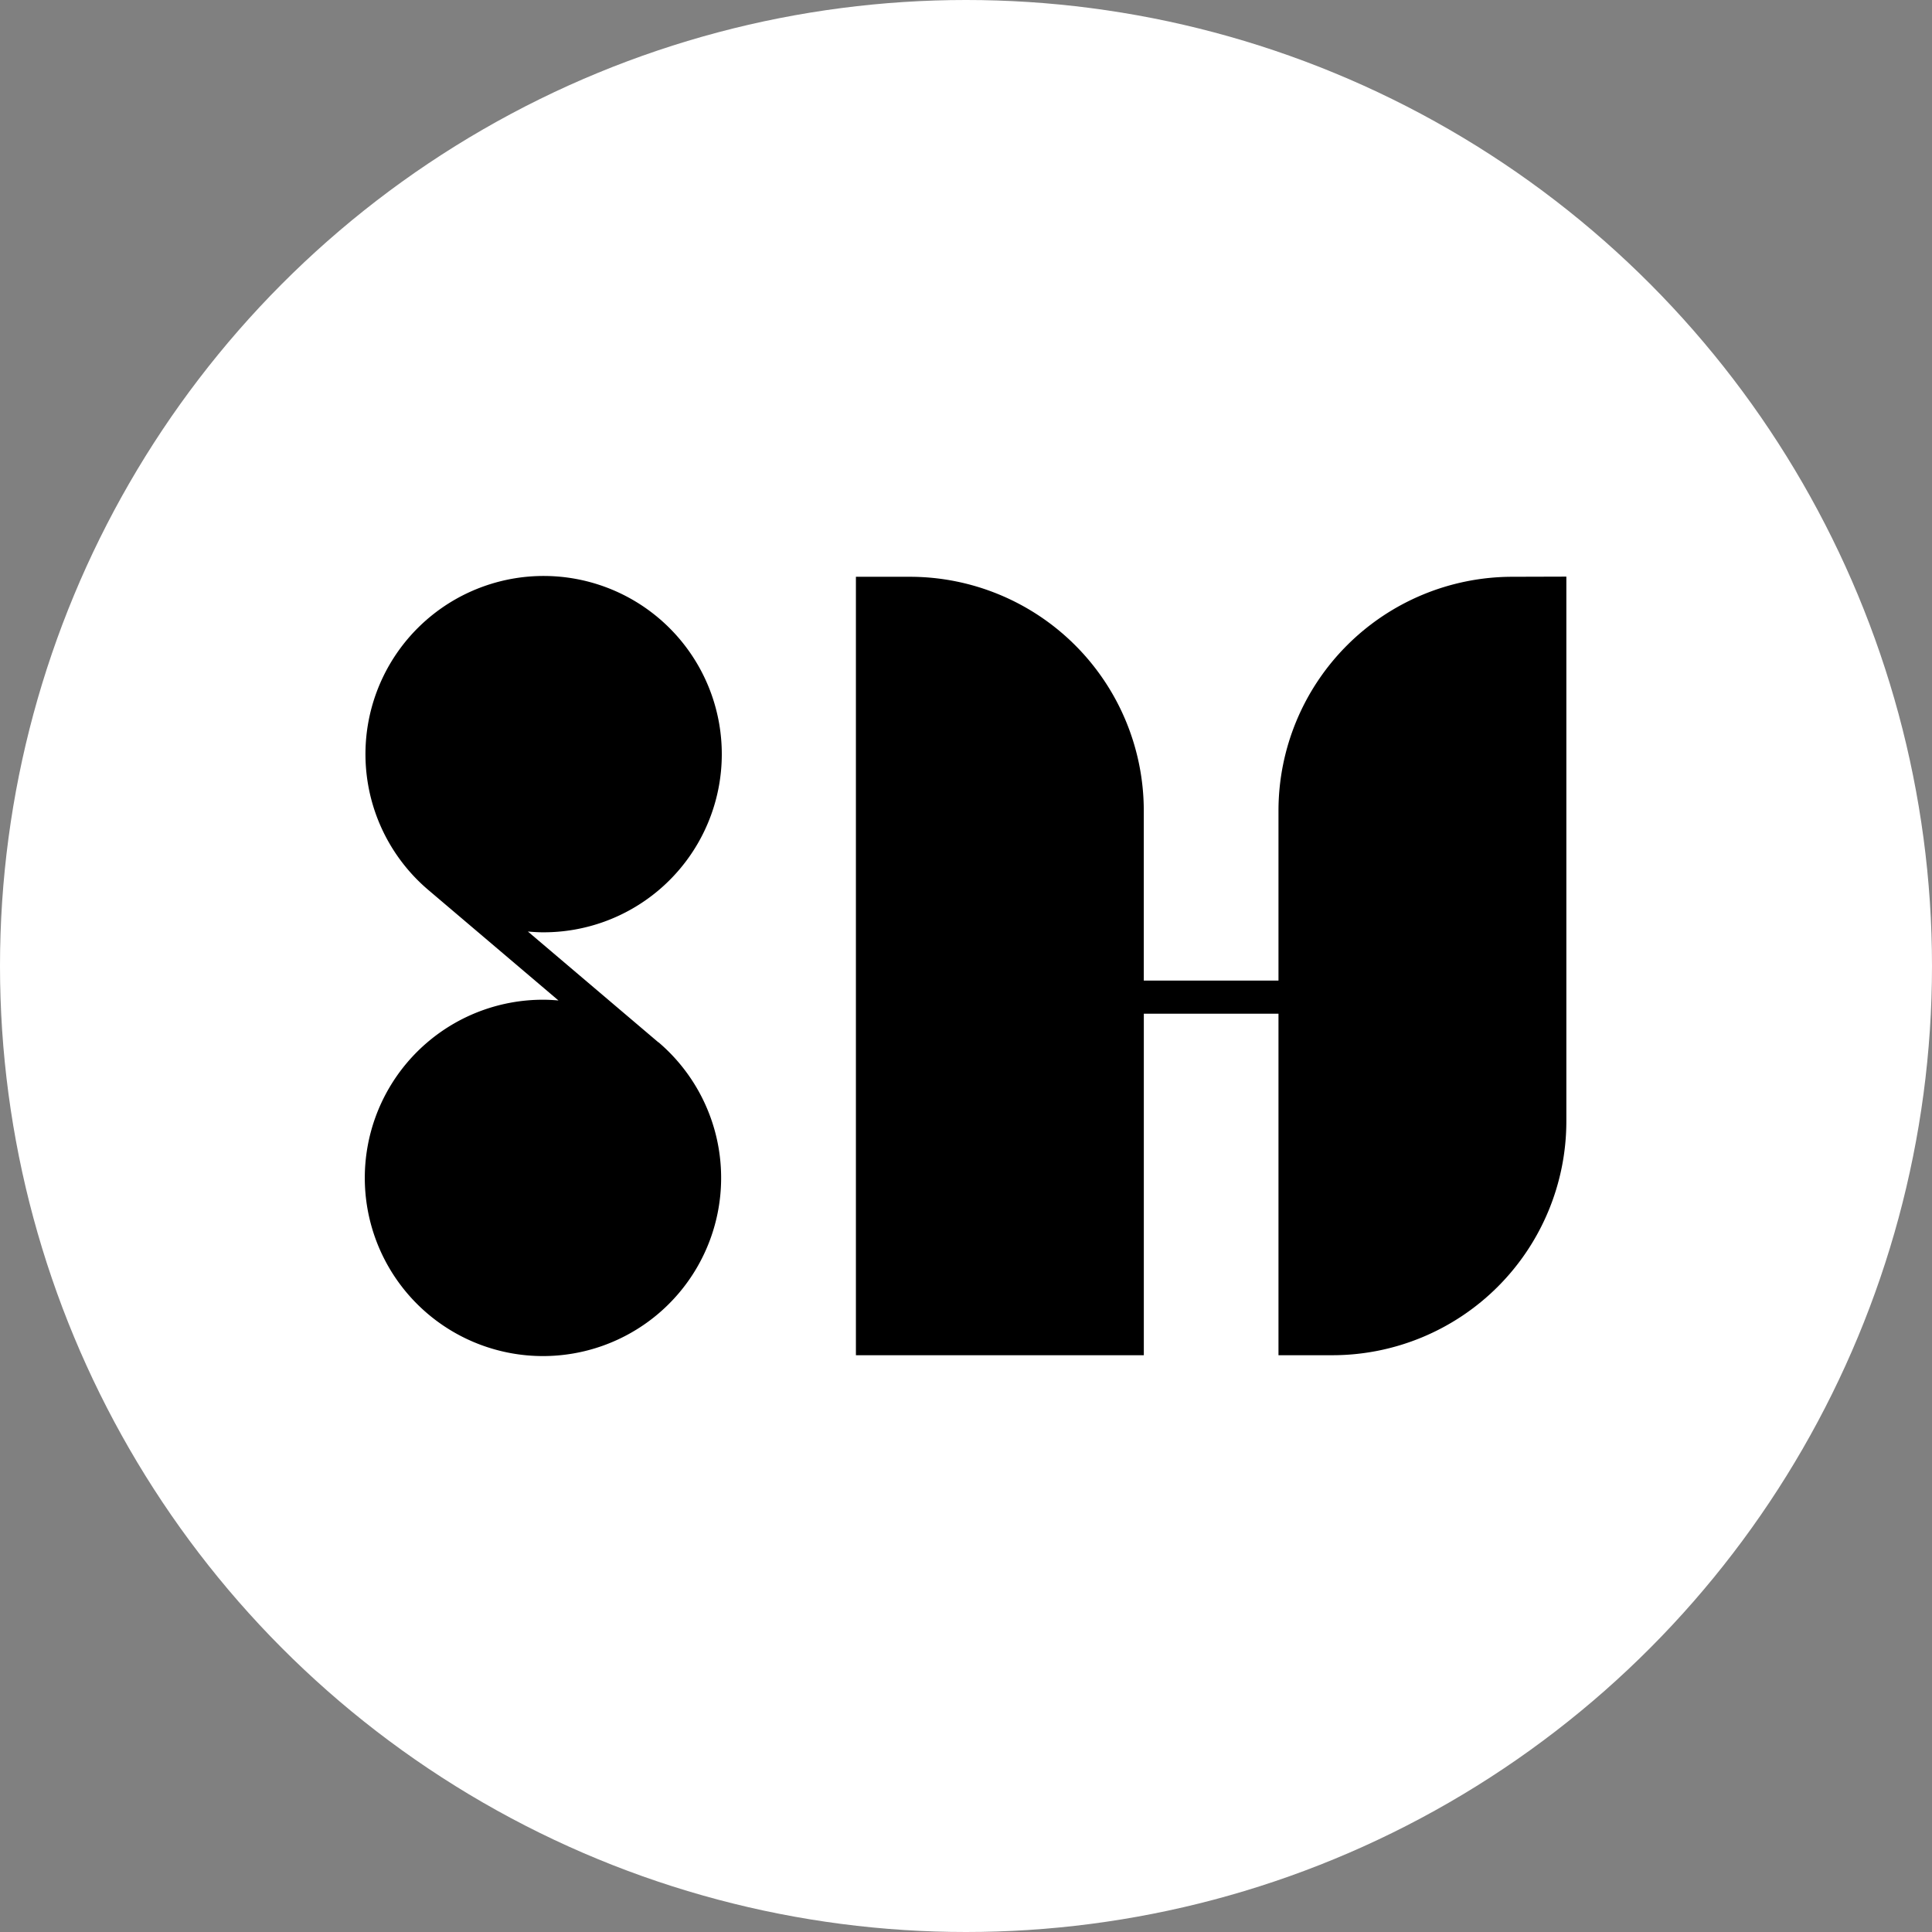
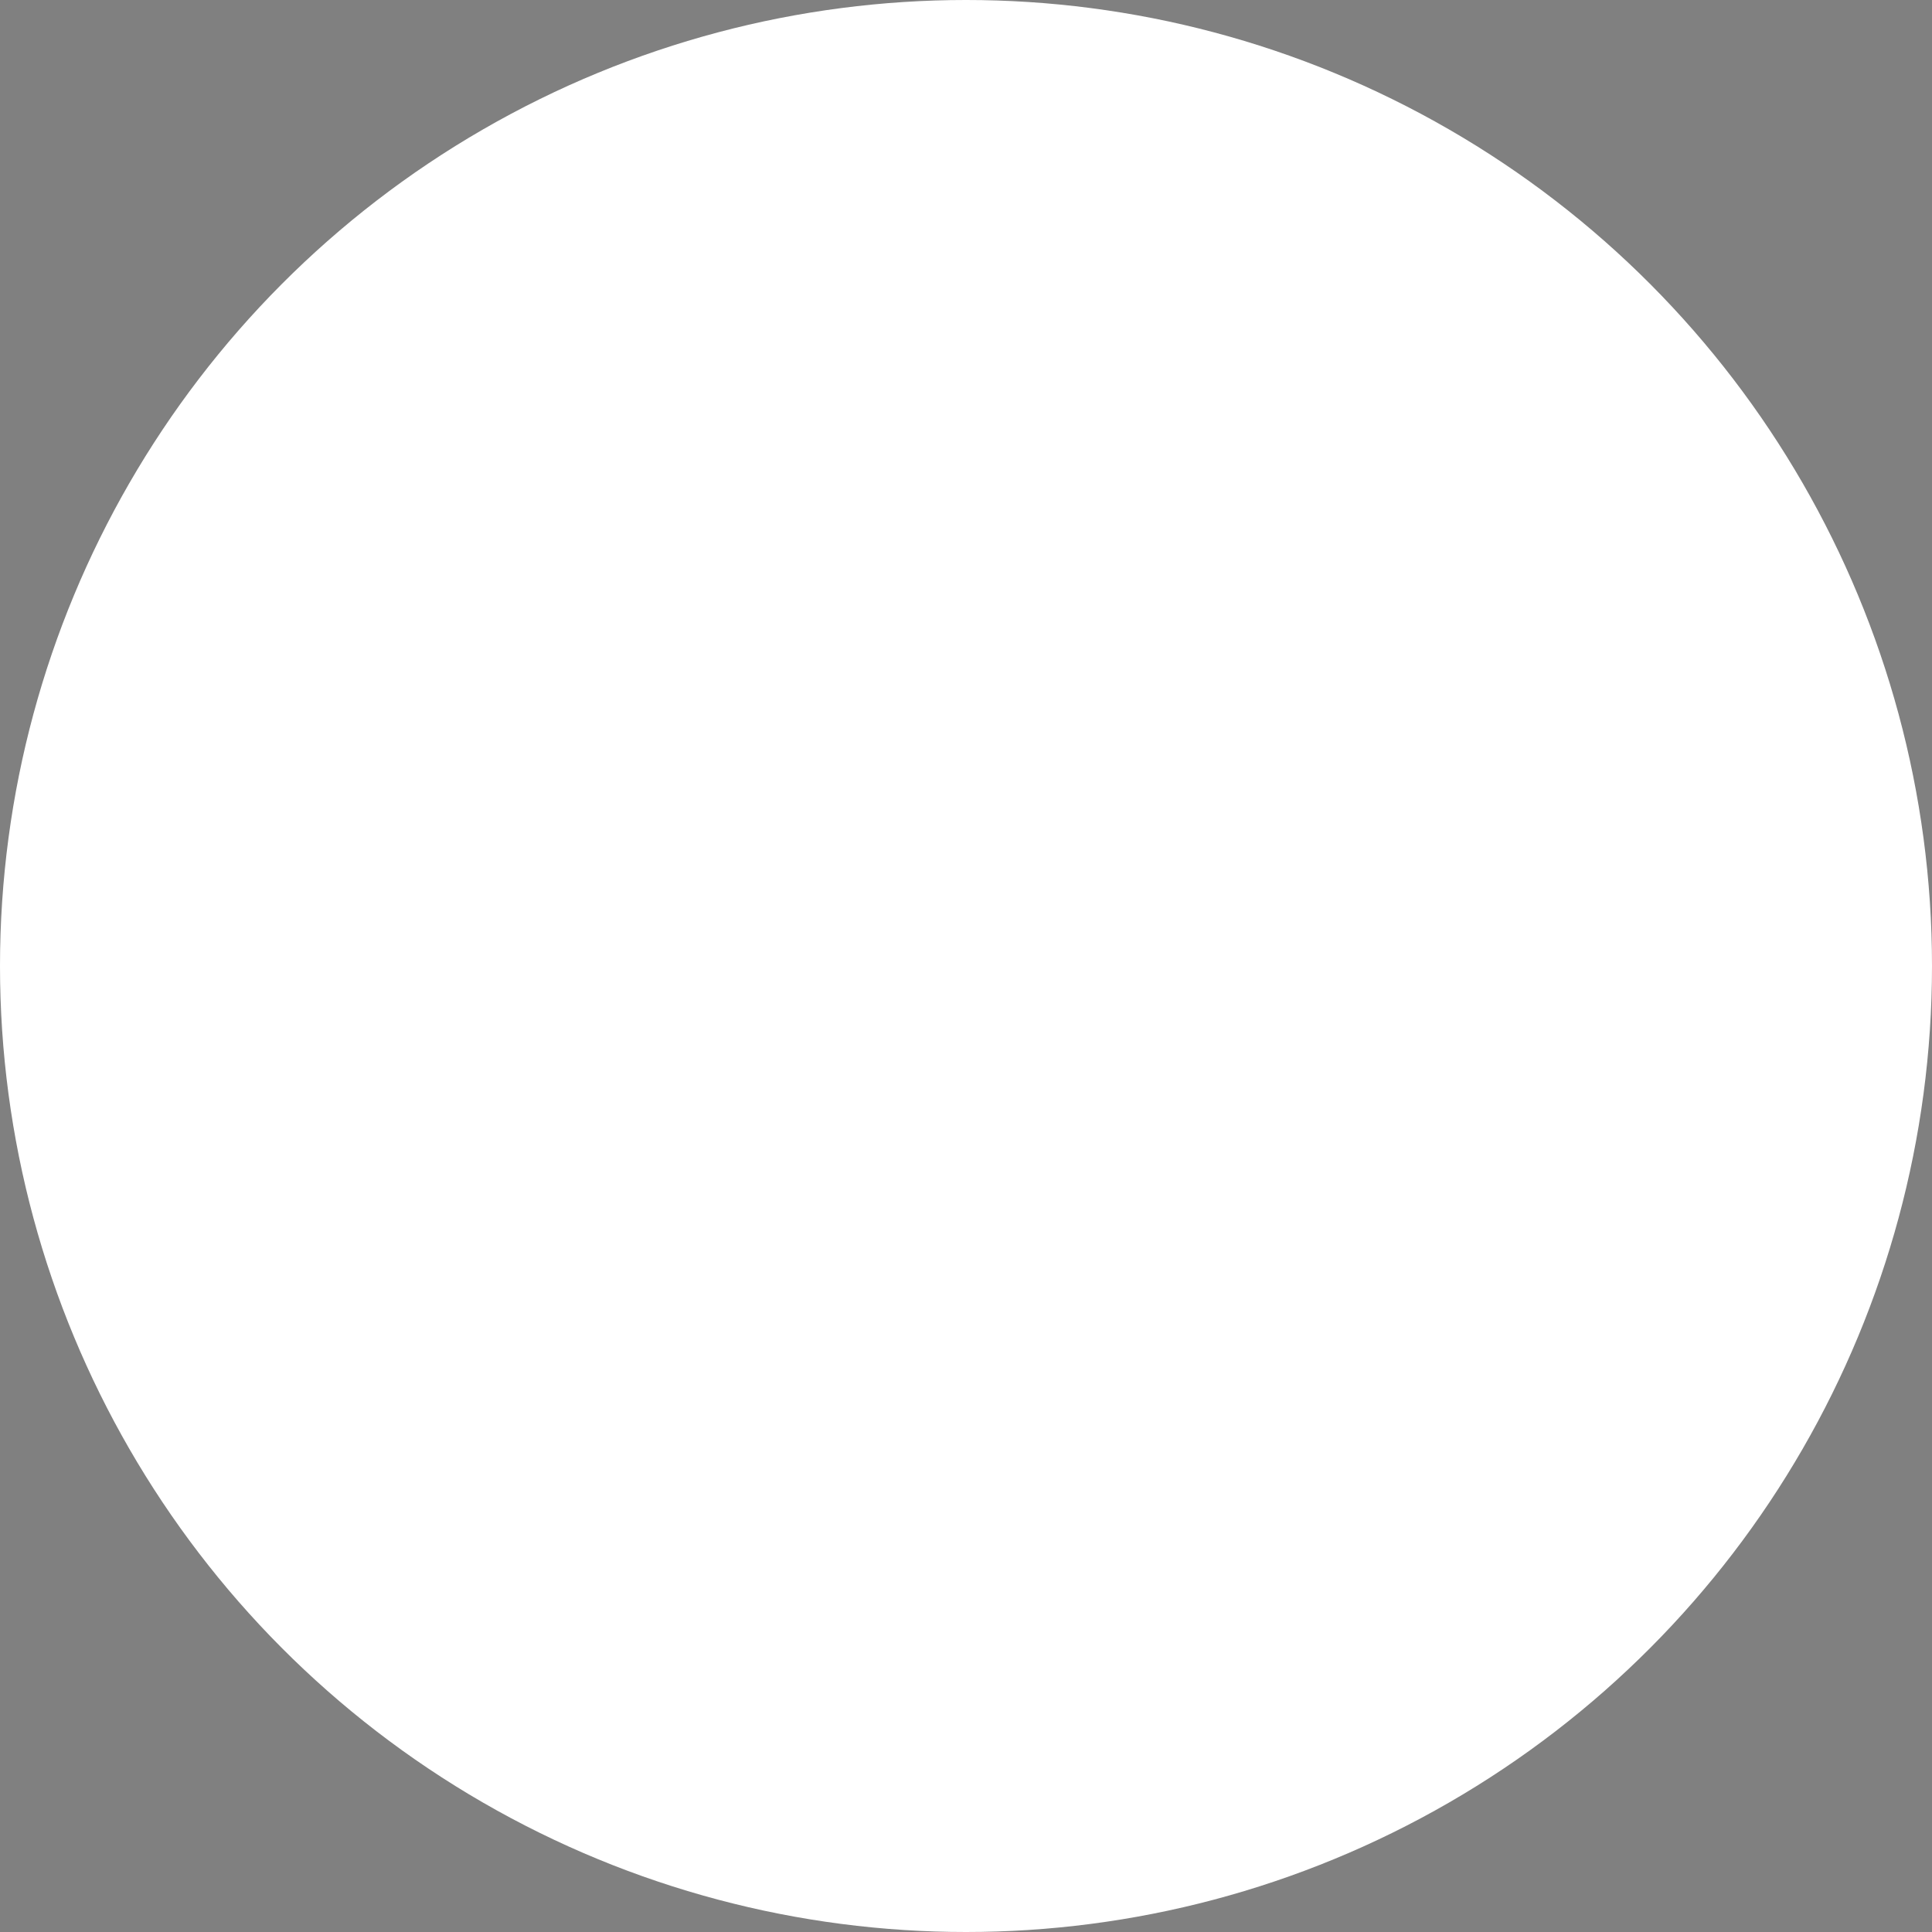
<svg xmlns="http://www.w3.org/2000/svg" width="50" height="50" viewBox="0 0 50 50">
  <rect x="0" y="0" width="50" height="50" fill="#808080" stroke="none" />
  <defs>
    <style>.a{fill:#fff;}</style>
  </defs>
  <g transform="translate(8685 7081)">
    <circle class="a" cx="25" cy="25" r="25" transform="translate(-8685 -7081)" />
    <g transform="translate(0.461 0.157)">
-       <path d="M7.582,218.822l0,0-3.381-2.871c.13.011.261.02.395.02a4.611,4.611,0,1,0-2.977-1.1l0,0,3.373,2.864c-.13-.011-.261-.019-.394-.019a4.611,4.611,0,1,0,2.982,1.1" transform="translate(-8676 -7273)" />
-       <path d="M30.943,206.77a6.057,6.057,0,0,0-6.05,6.05v4.4H21.407v-4.4a6.057,6.057,0,0,0-6.05-6.05h-1.4v20.146h7.451v-8.839h3.485v8.839h1.4a6.057,6.057,0,0,0,6.05-6.05v-14.1Z" transform="translate(-8677.267 -7273)" />
-     </g>
+       </g>
  </g>
</svg>